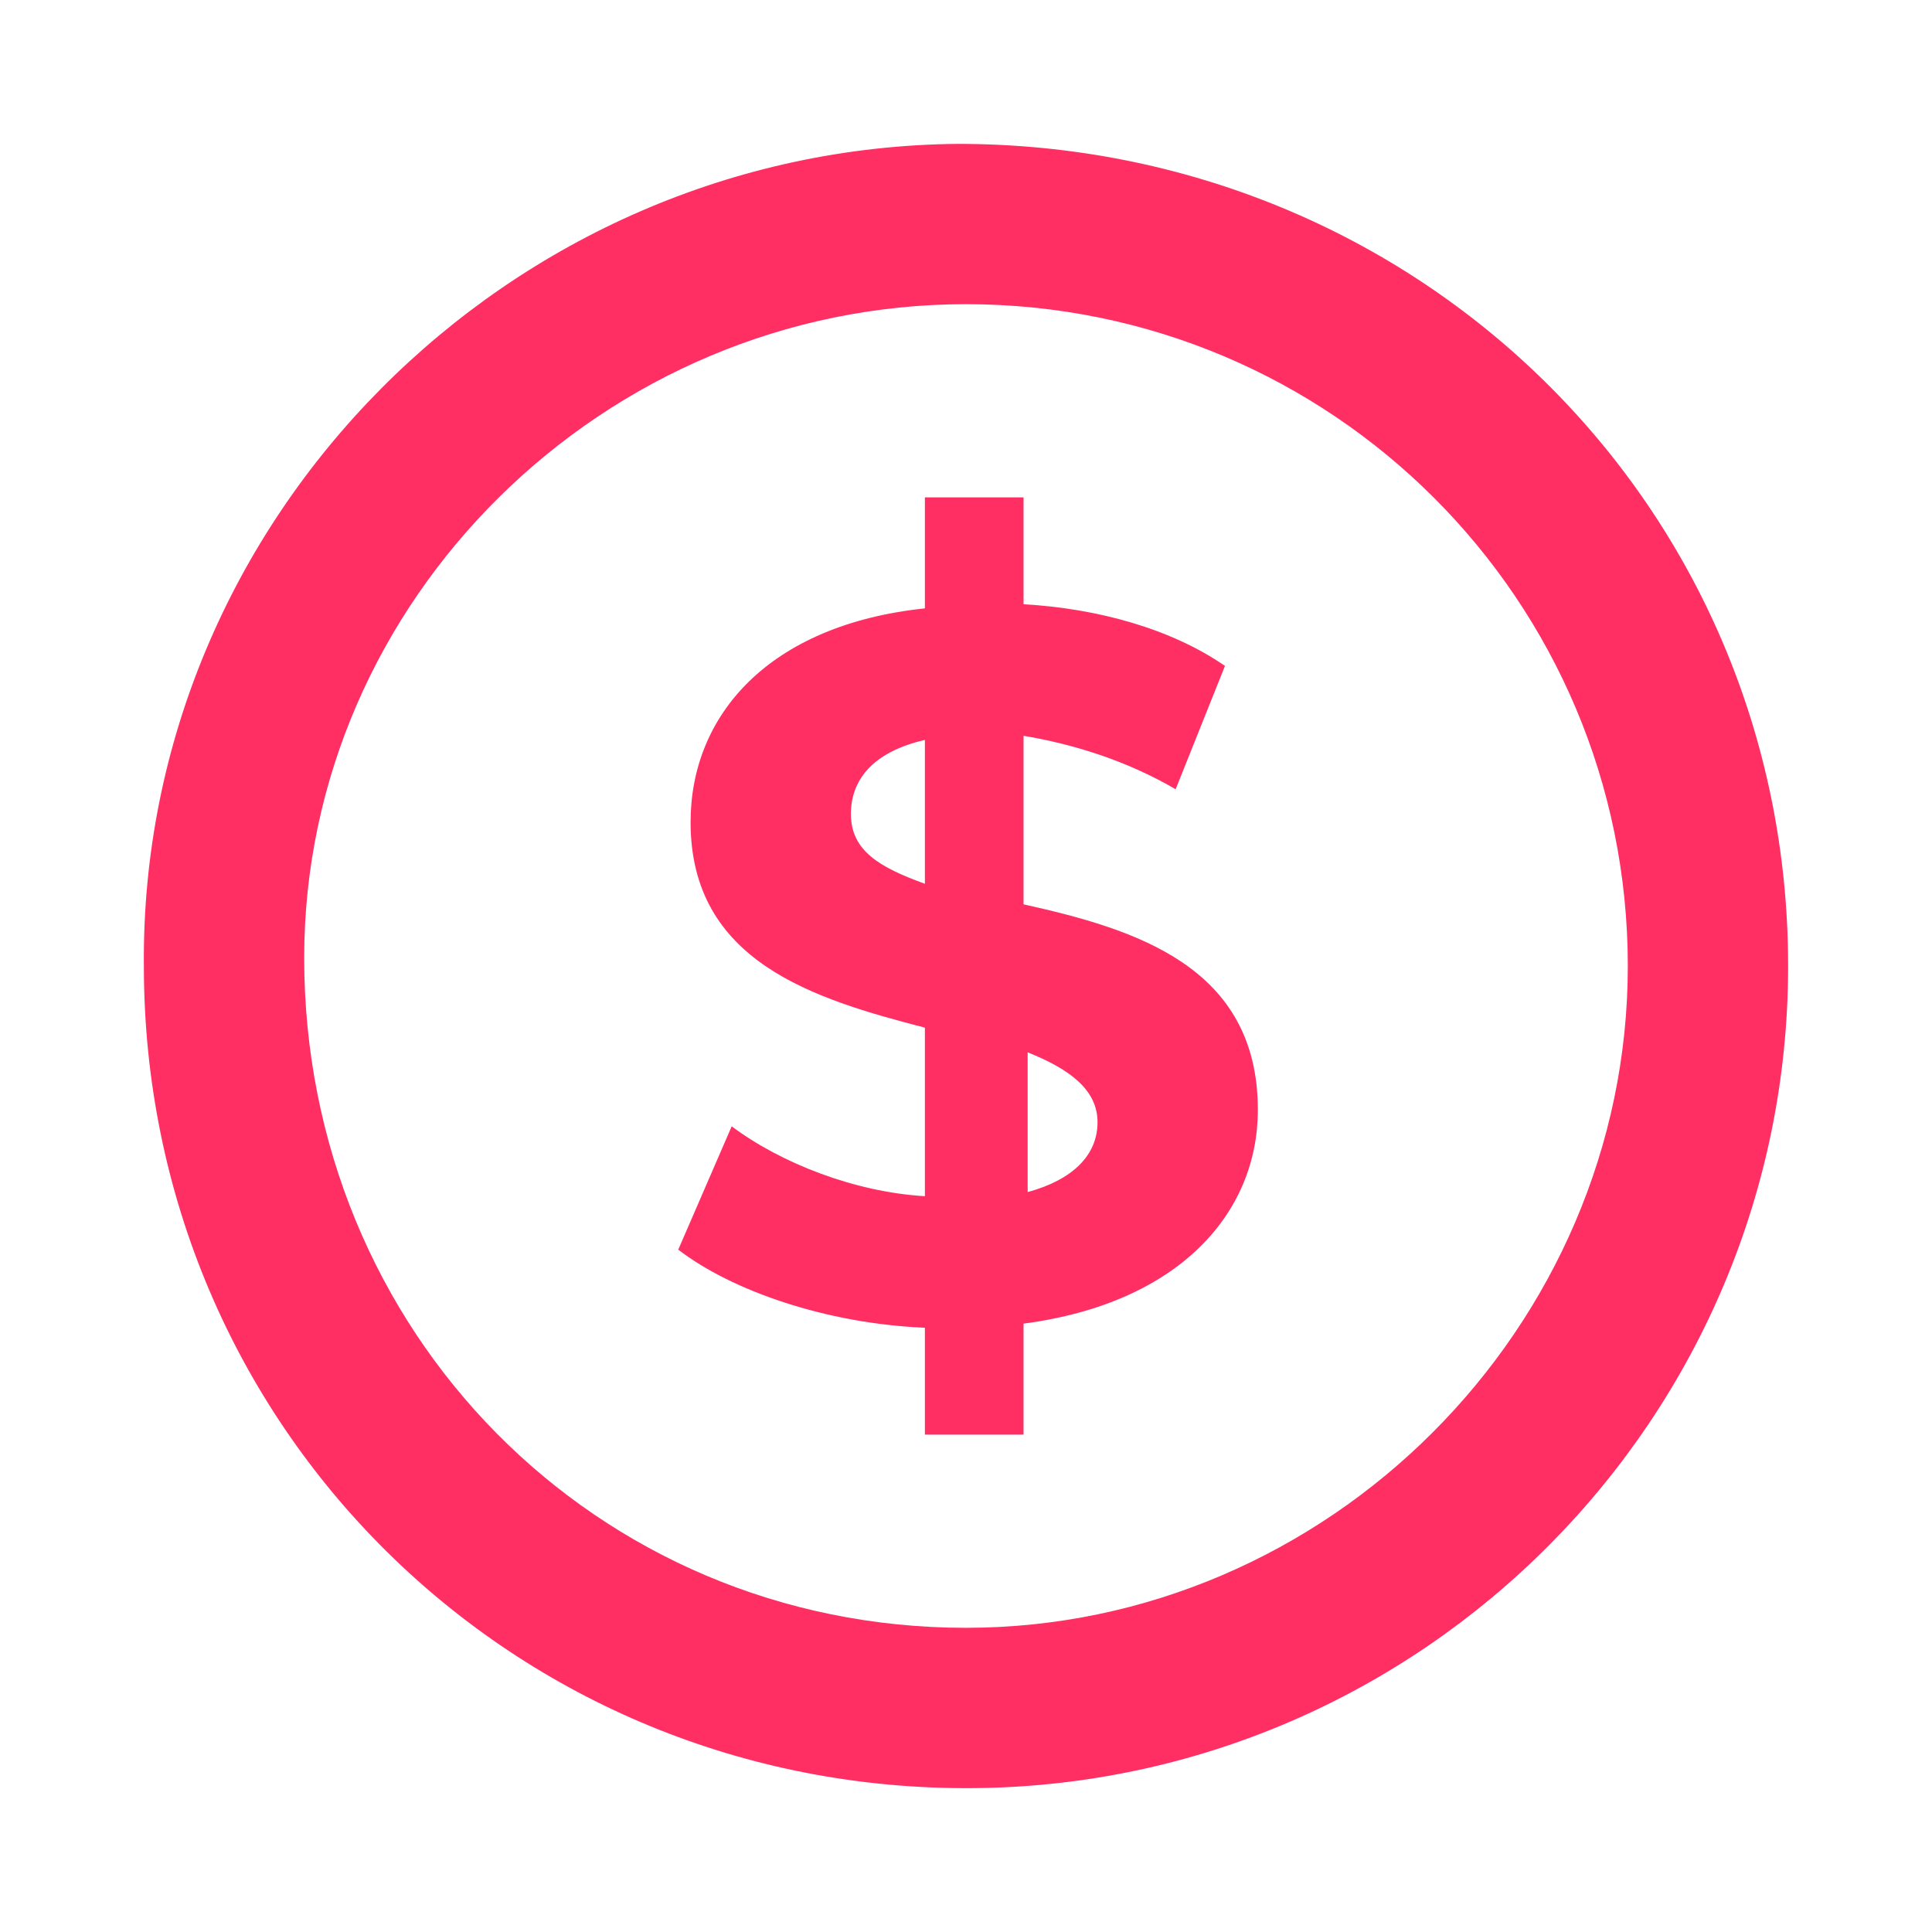
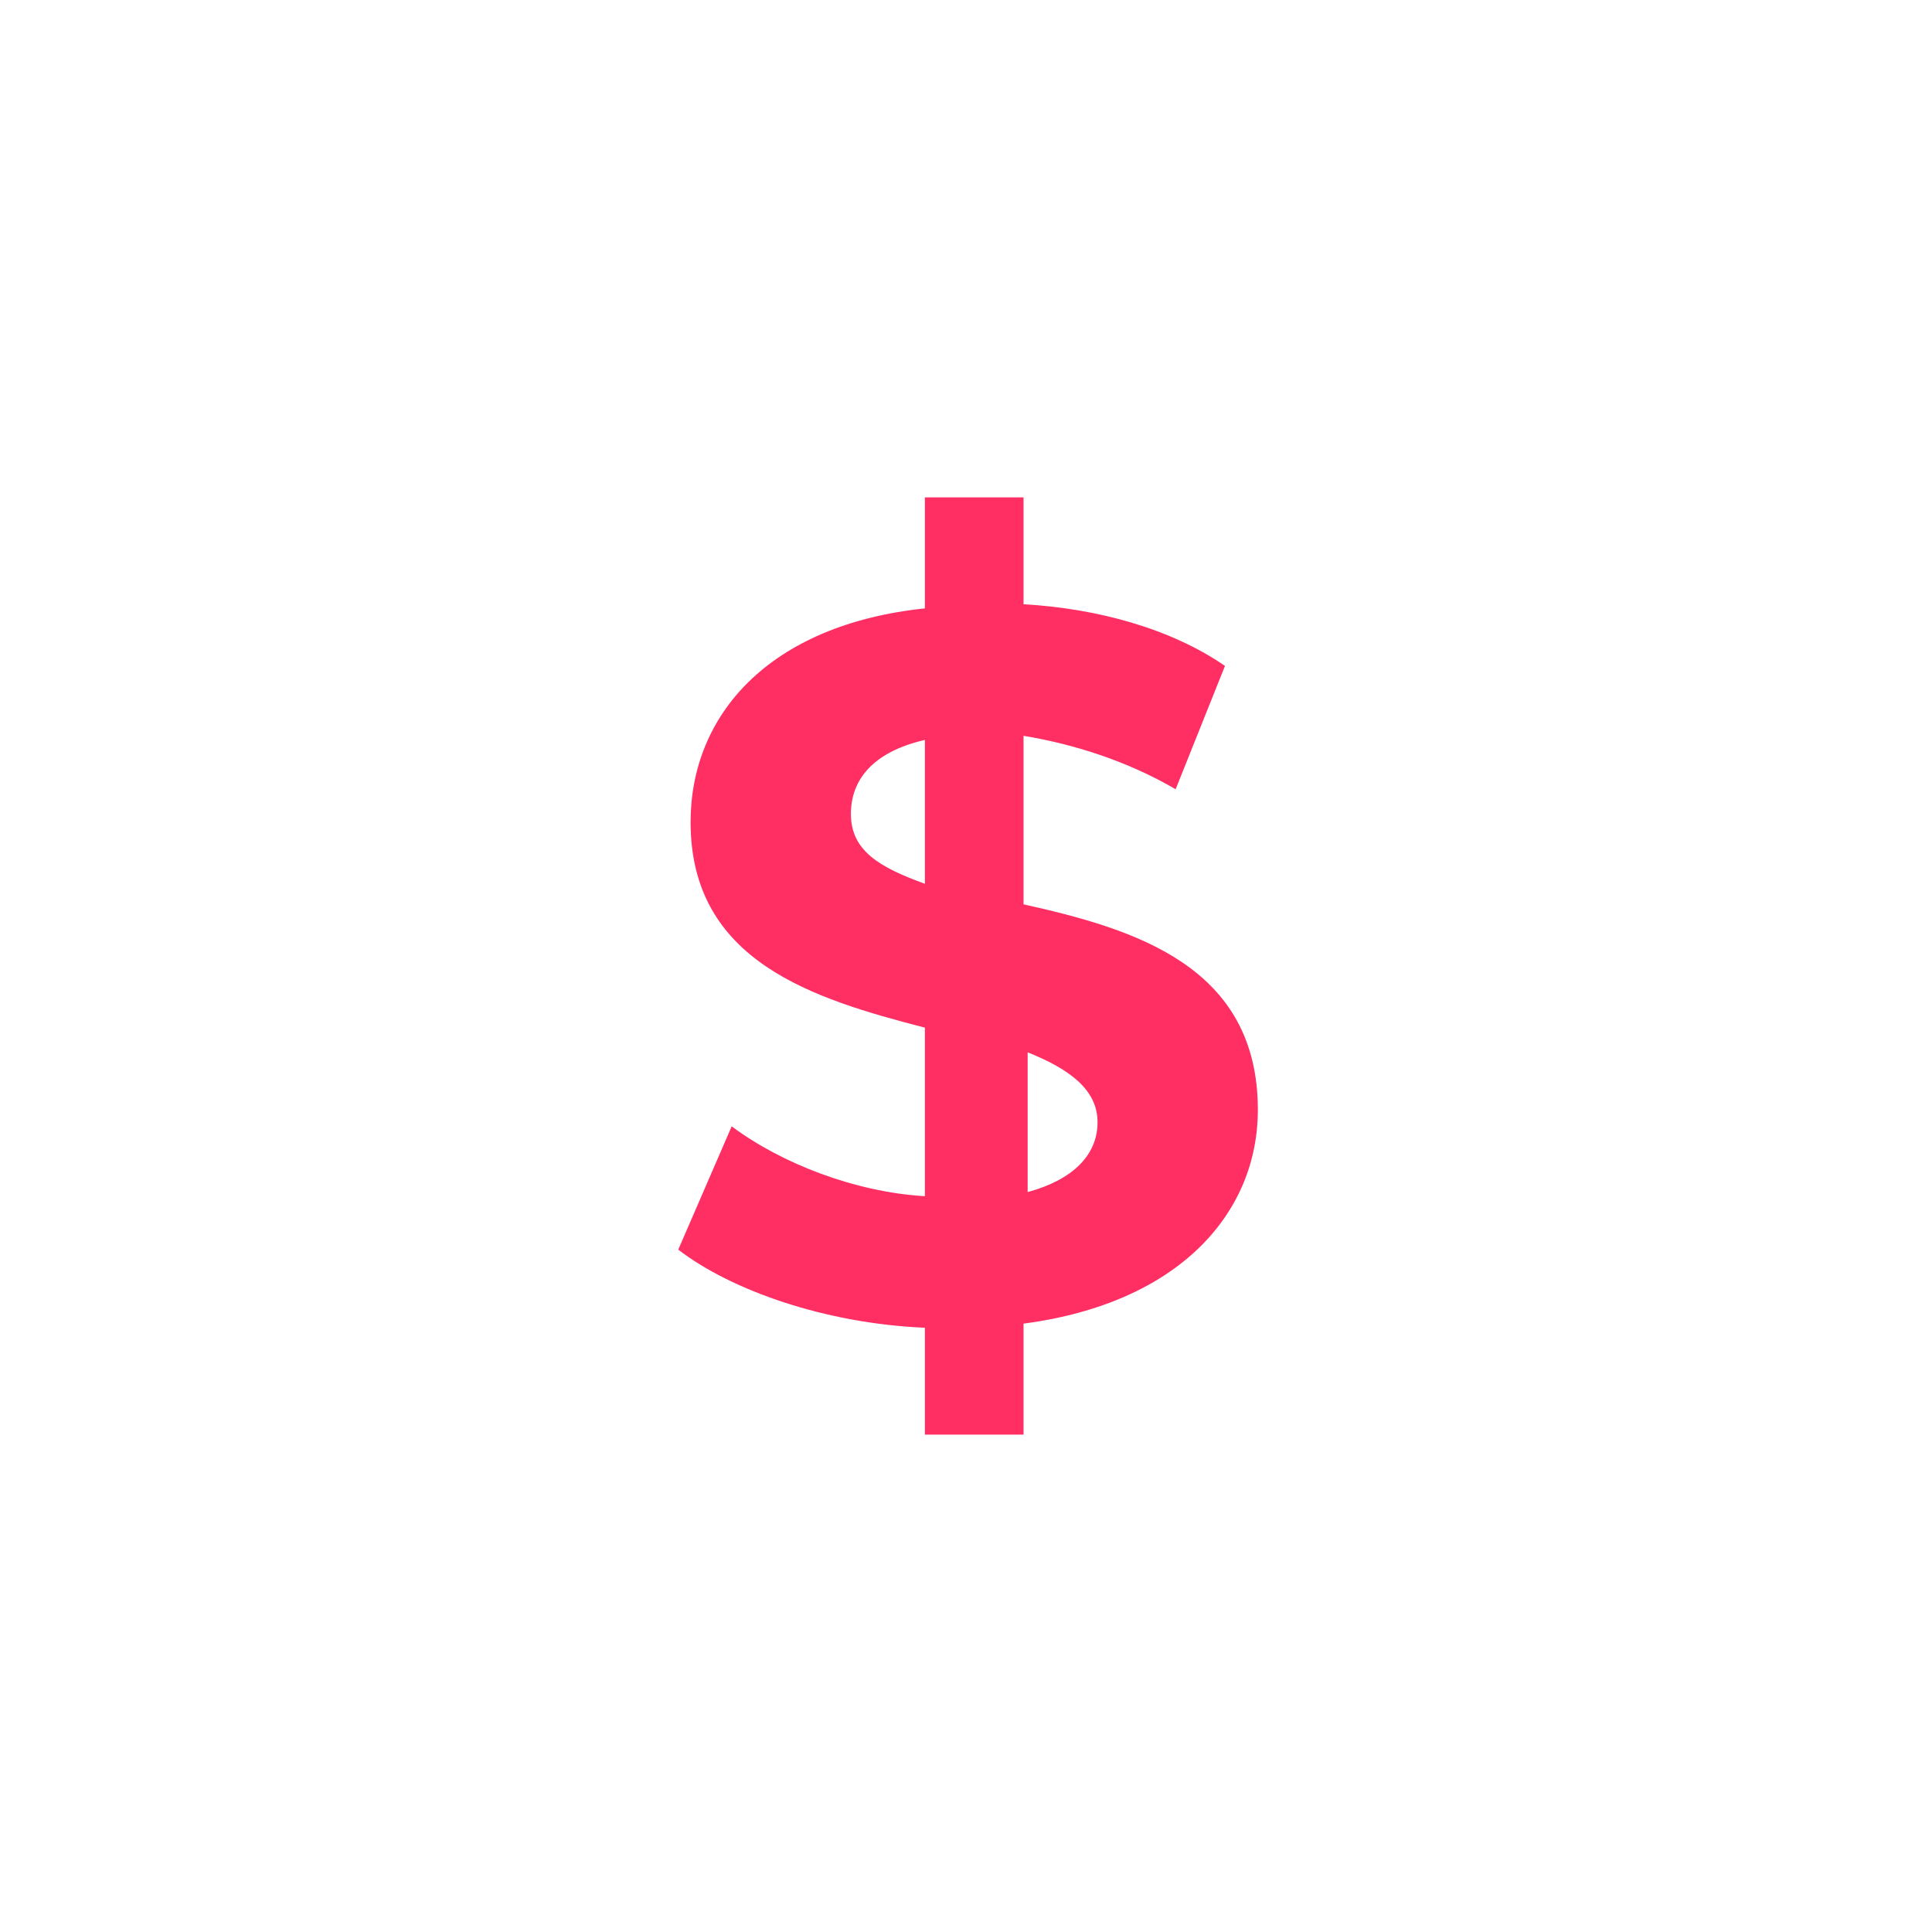
<svg xmlns="http://www.w3.org/2000/svg" version="1.1" id="Livello_1" x="0px" y="0px" viewBox="0 0 47 47" style="enable-background:new 0 0 47 47;" xml:space="preserve">
  <style type="text/css">
	.st0{fill:#FF2E63;}
</style>
  <g id="_x38_hLM3g.tif">
    <g>
-       <path class="st0" d="M3.5,23.5c-0.1-10.9,8.9-19.9,19.8-20c11.2,0,20.2,8.8,20.2,20c0,11-8.9,19.9-19.8,20    C12.5,43.6,3.5,34.7,3.5,23.5z M23.5,7.4c-8.8,0-16.1,7.2-16.1,15.9c0,9.1,7.1,16.3,16.1,16.3c8.8,0,16.1-7.3,16.1-16.1    C39.6,14.6,32.4,7.4,23.5,7.4z" />
-     </g>
+       </g>
  </g>
  <g>
    <path class="st0" d="M24.9,32.2v2.7h-2.4v-2.6c-2.4-0.1-4.7-0.9-6-1.9l1.3-3c1.2,0.9,3,1.6,4.7,1.7V25c-2.7-0.7-5.7-1.6-5.7-5   c0-2.6,1.9-4.8,5.7-5.2v-2.7h2.4v2.6c1.8,0.1,3.6,0.6,4.9,1.5l-1.2,3c-1.2-0.7-2.5-1.1-3.7-1.3V22c2.7,0.6,5.7,1.5,5.7,5   C30.6,29.5,28.7,31.7,24.9,32.2z M22.5,21.5V18c-1.3,0.3-1.8,1-1.8,1.8C20.7,20.7,21.4,21.1,22.5,21.5z M26.7,27.3   c0-0.8-0.7-1.3-1.7-1.7V29C26.1,28.7,26.7,28.1,26.7,27.3z" />
  </g>
</svg>